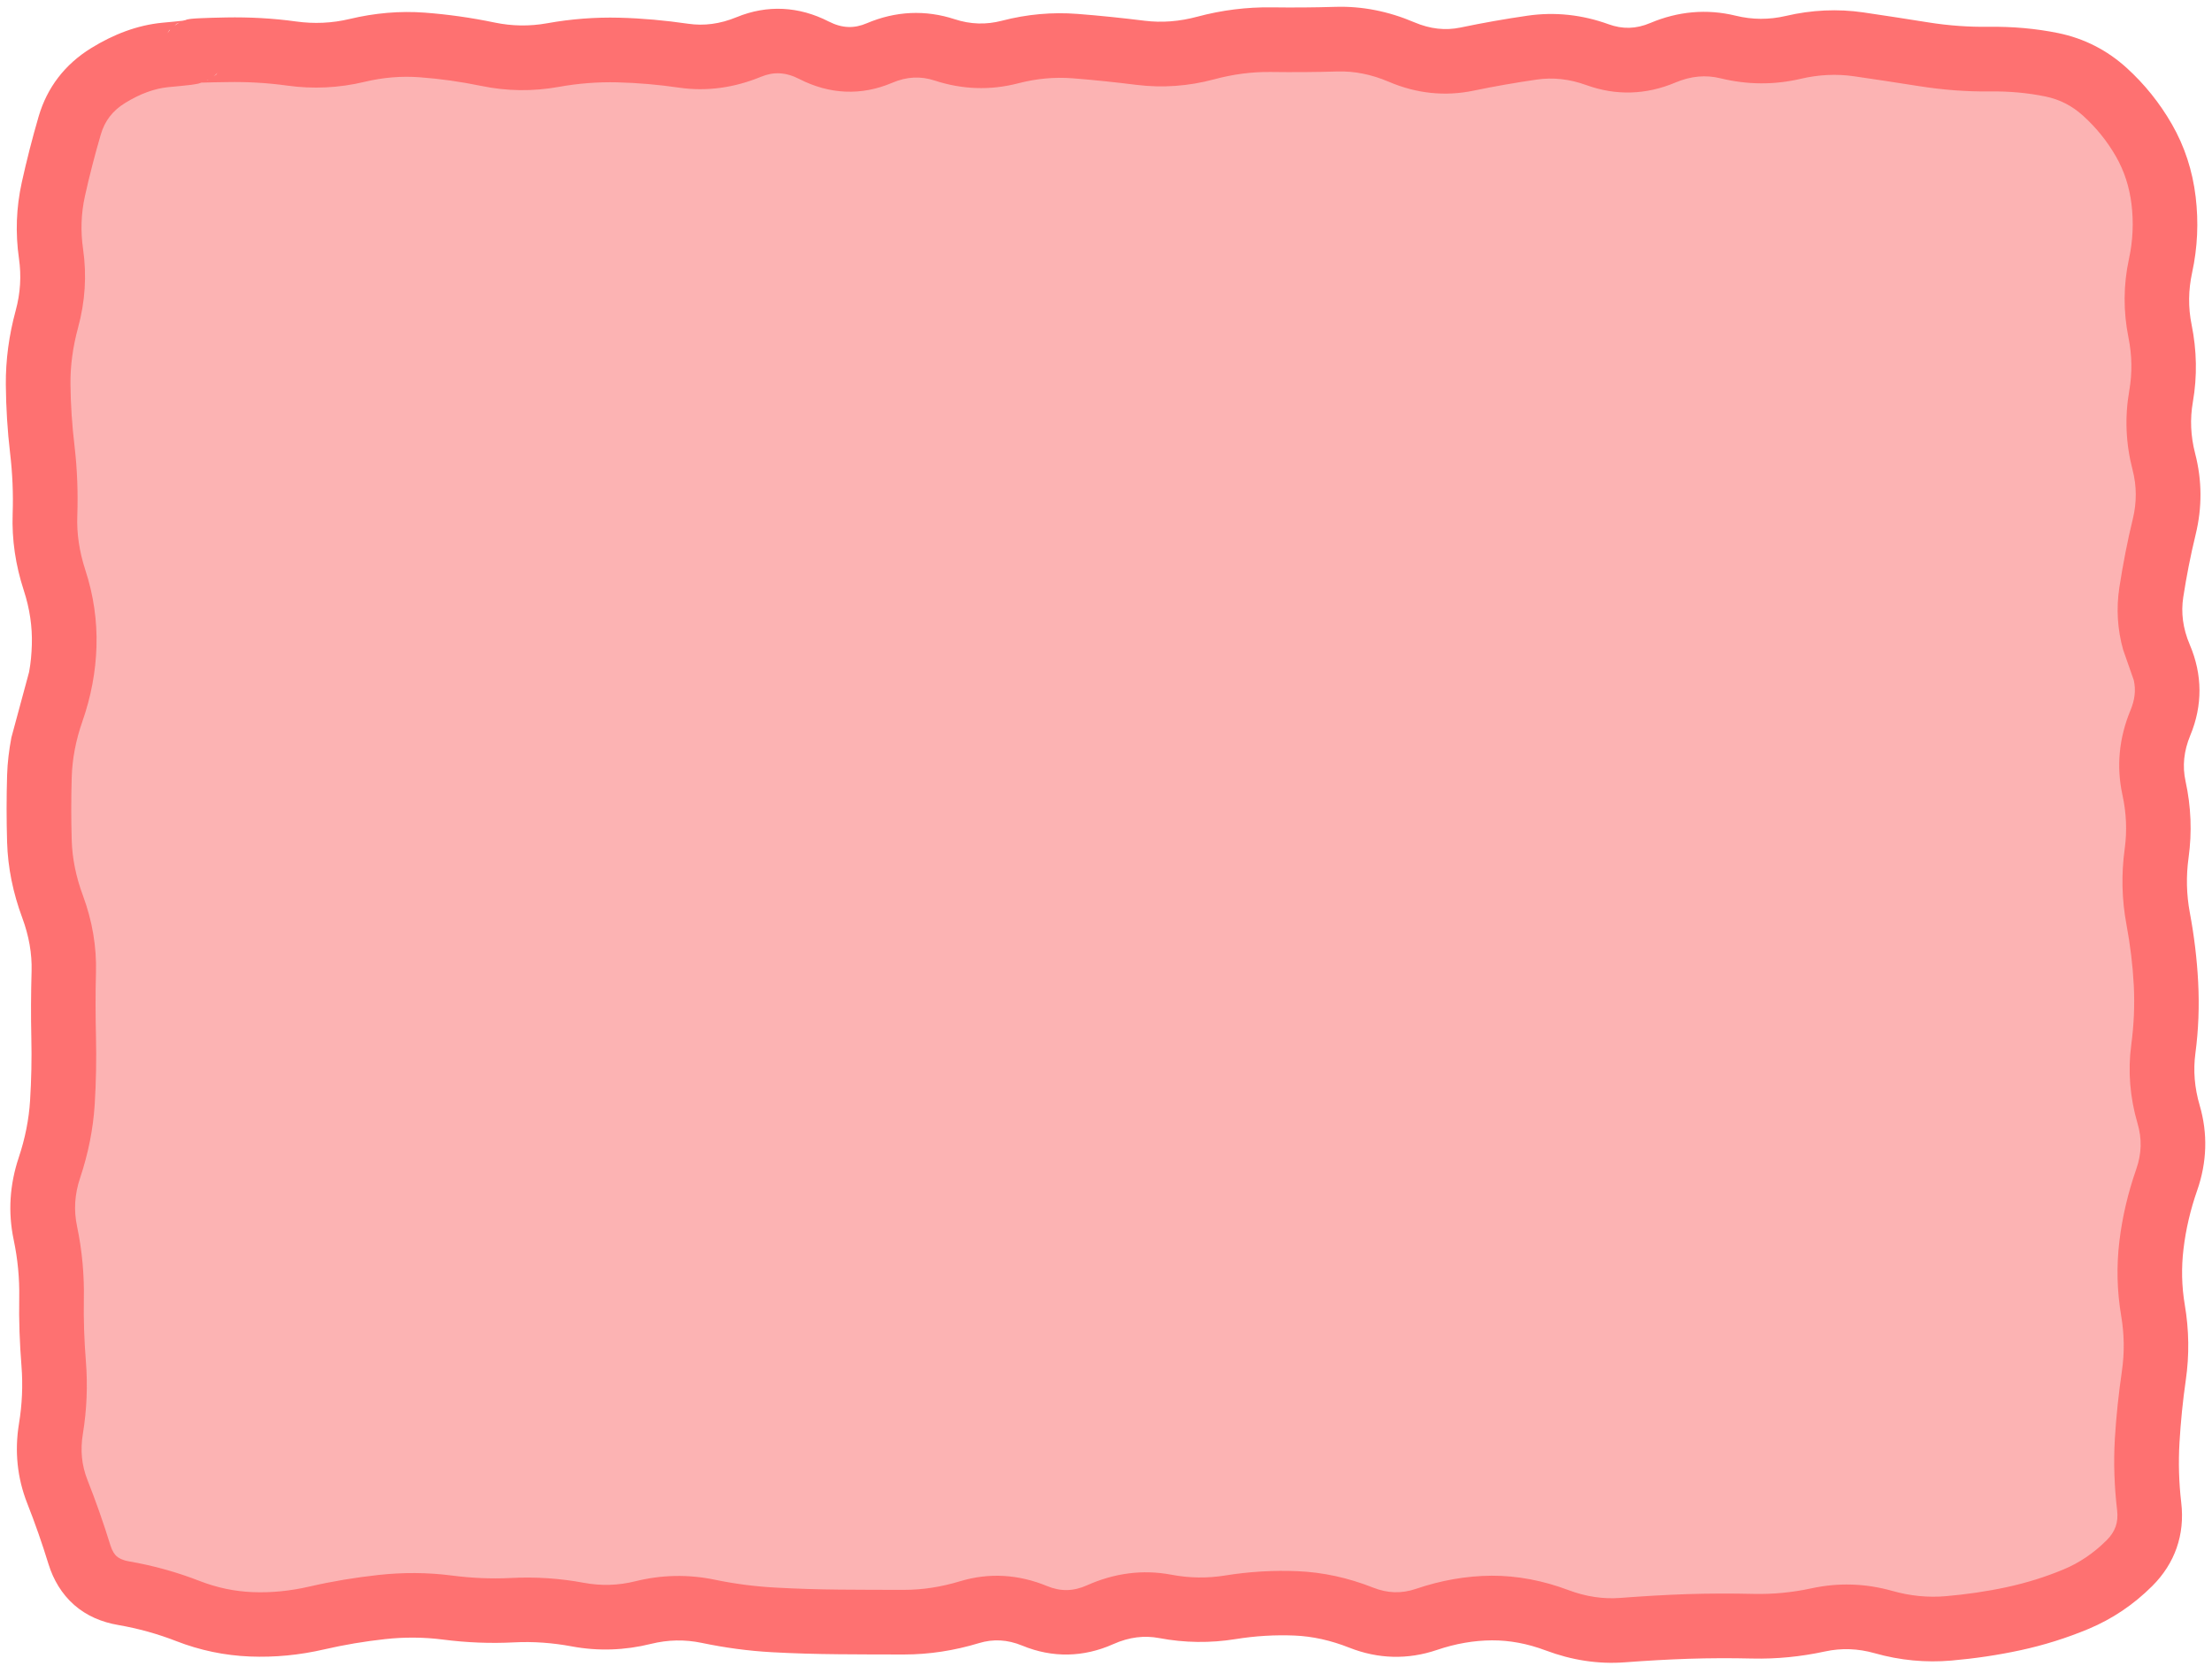
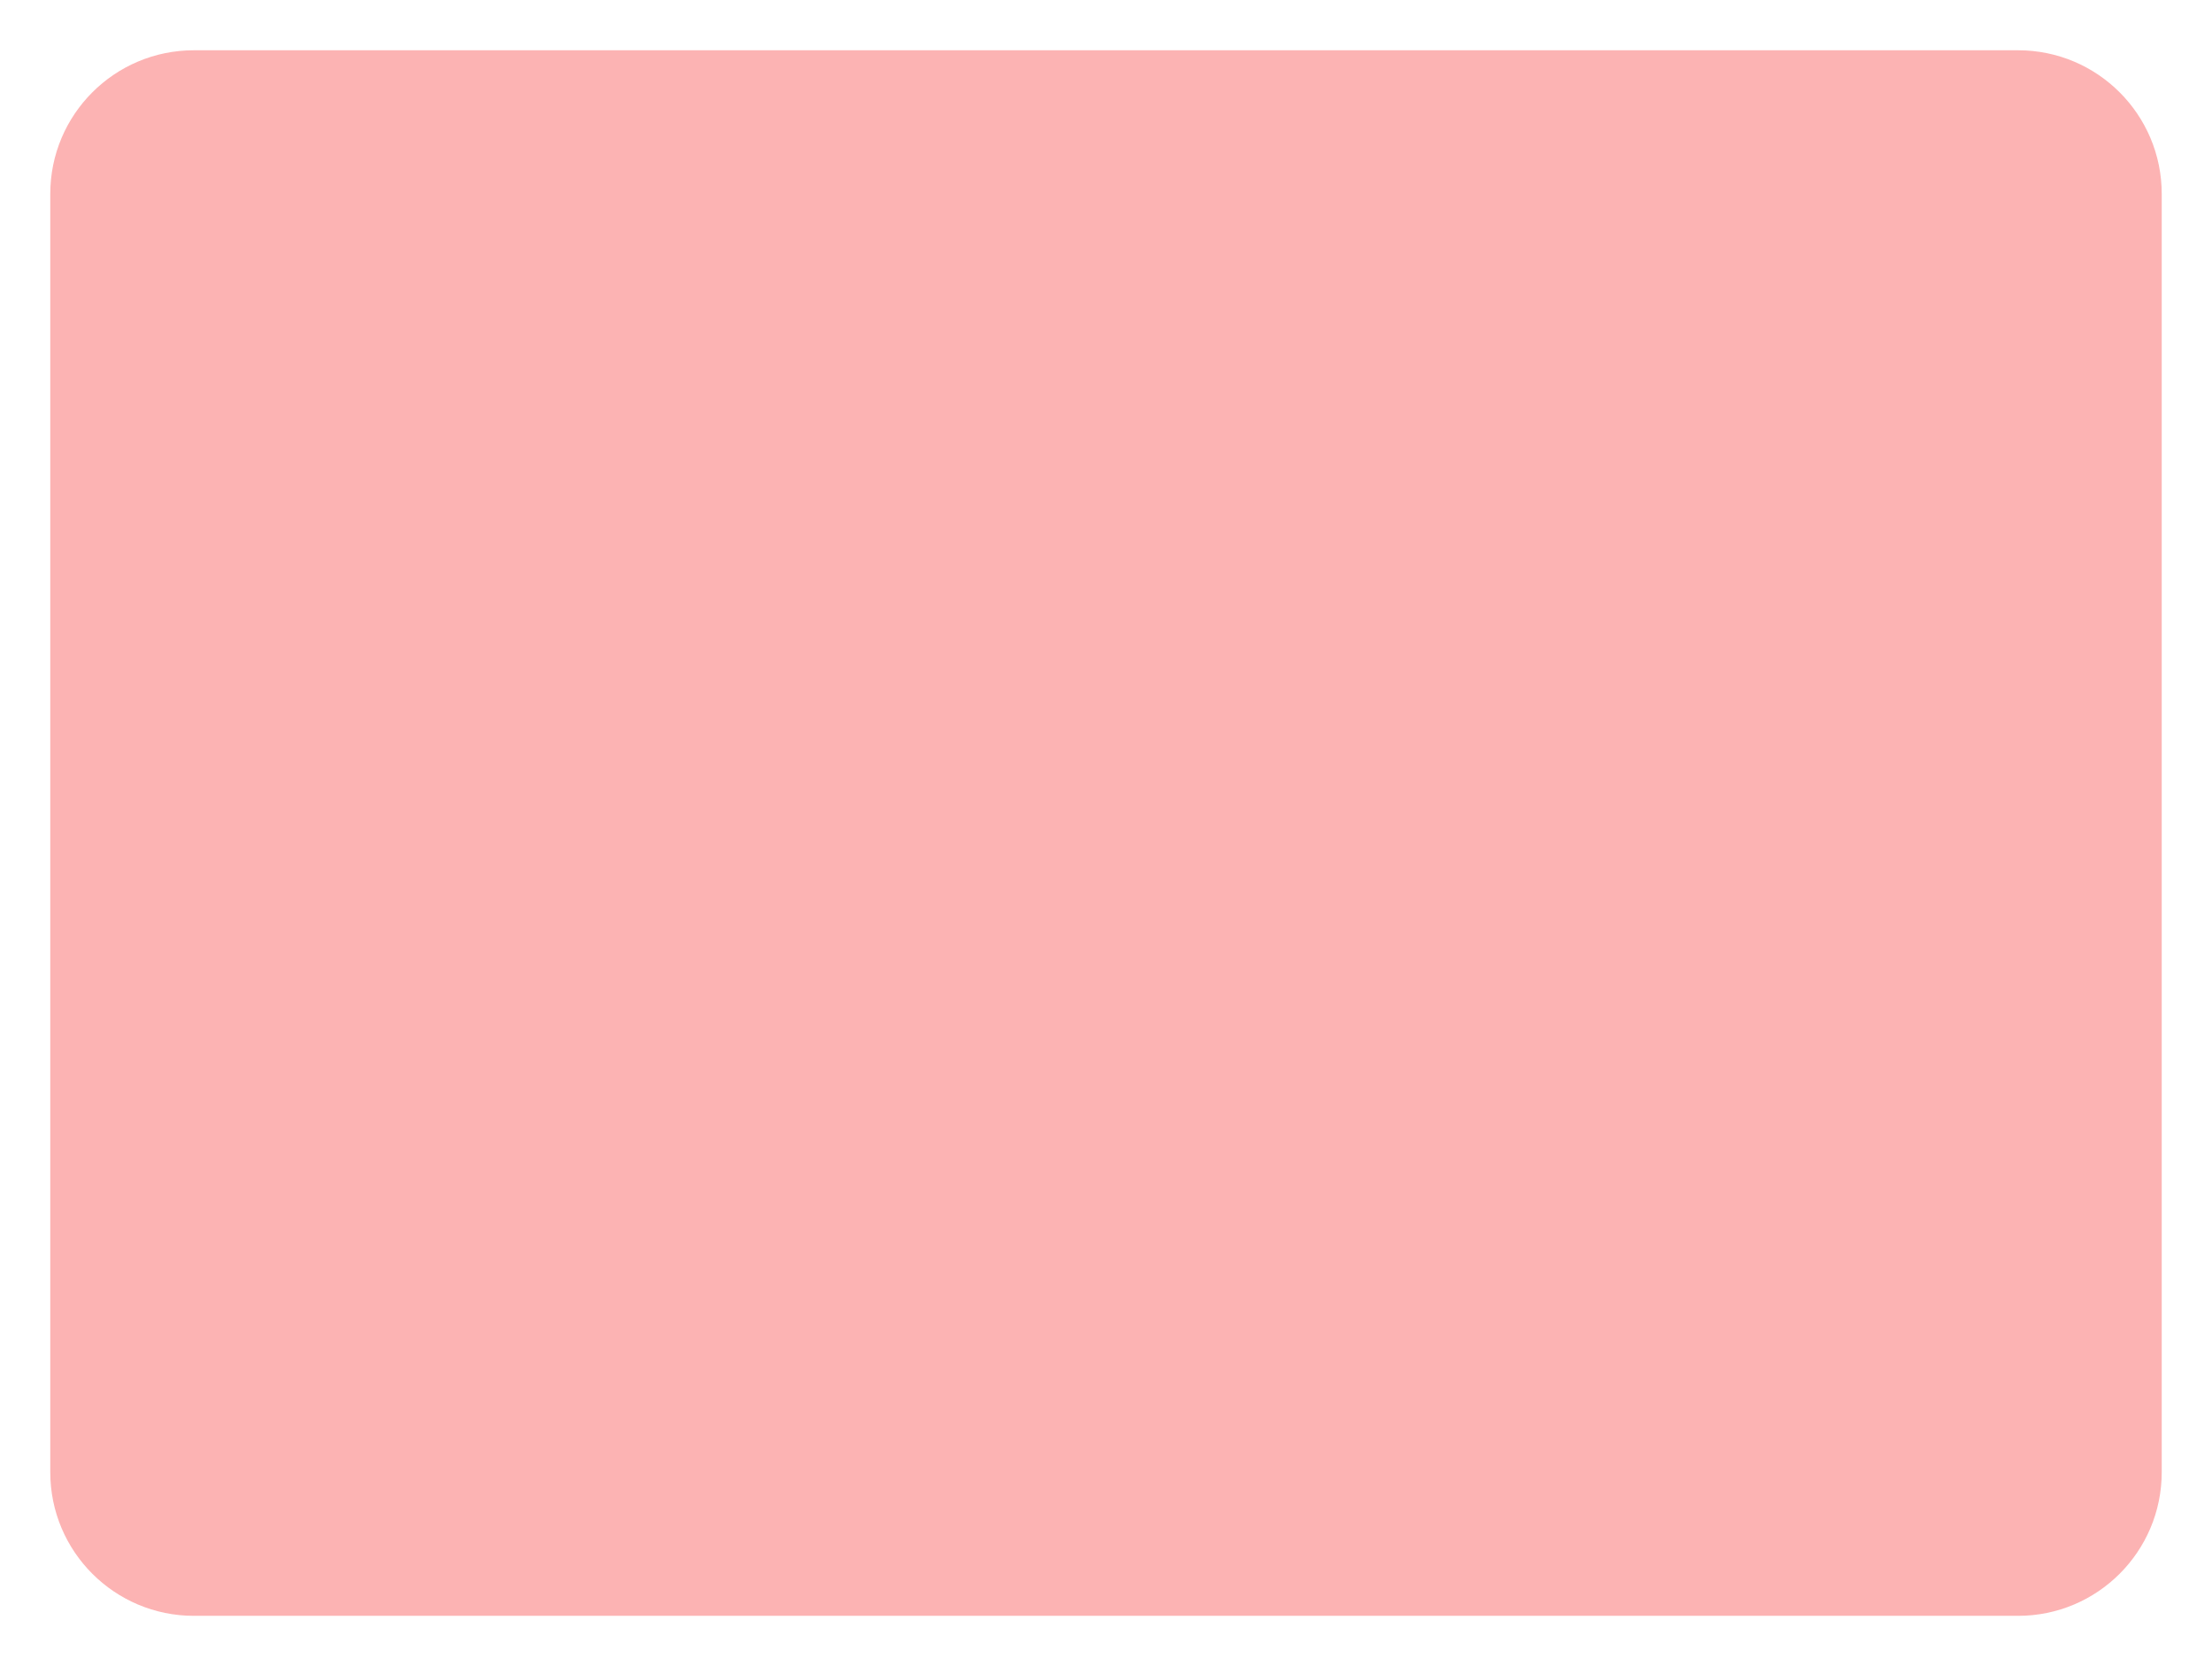
<svg xmlns="http://www.w3.org/2000/svg" width="308" height="232" viewBox="0 0 308 232" fill="none">
  <path d="M7 27C7 15.954 15.954 7 27 7H281C292.046 7 301 15.954 301 27V205C301 216.046 292.046 225 281 225H27C15.954 225 7 216.046 7 205V27Z" fill="#FCB3B3" />
-   <path d="M185.945 0.953C189.675 0.84 193.343 1.577 196.914 3.098C199.156 4.053 201.277 4.267 203.348 3.836C206.464 3.187 209.58 2.634 212.699 2.184C216.501 1.634 220.296 2.042 223.984 3.379C225.92 4.078 227.78 4.05 229.785 3.203C233.648 1.574 237.652 1.204 241.668 2.184C244.006 2.756 246.331 2.763 248.664 2.219C252.233 1.383 255.861 1.205 259.457 1.727C262.501 2.168 265.554 2.652 268.598 3.133C271.373 3.571 274.139 3.765 276.895 3.73C280.216 3.688 283.46 3.968 286.598 4.609C290.198 5.346 293.401 6.988 296.125 9.461C298.611 11.721 300.72 14.344 302.418 17.301C304.2 20.402 305.288 23.784 305.723 27.391C306.148 30.923 305.994 34.462 305.23 37.973C304.706 40.393 304.671 42.8 305.16 45.215C305.884 48.789 305.961 52.39 305.336 55.973C304.922 58.355 305.025 60.728 305.652 63.145C306.625 66.89 306.639 70.676 305.723 74.43C305.013 77.336 304.45 80.248 304 83.148C303.669 85.285 303.926 87.477 304.914 89.793C306.676 93.929 306.709 98.229 304.984 102.379C304.06 104.608 303.864 106.703 304.316 108.777C305.087 112.314 305.23 115.871 304.738 119.43C304.386 121.976 304.436 124.536 304.914 127.094C305.515 130.313 305.908 133.534 306.074 136.762C306.244 140.067 306.126 143.377 305.688 146.676C305.371 149.061 305.566 151.471 306.285 153.918C307.441 157.862 307.297 161.867 305.934 165.766C304.98 168.496 304.358 171.204 304.035 173.887C303.724 176.483 303.77 179.086 304.211 181.691C304.802 185.177 304.856 188.677 304.352 192.168C303.931 195.073 303.643 197.992 303.473 200.887C303.311 203.641 303.389 206.434 303.719 209.254C304.237 213.698 302.845 217.695 299.676 220.855C297.081 223.443 294.106 225.447 290.781 226.832C287.762 228.09 284.621 229.079 281.359 229.785C278.169 230.475 274.947 230.945 271.727 231.227C268.14 231.54 264.569 231.204 261.039 230.207C258.708 229.547 256.41 229.463 254.113 229.961C250.743 230.692 247.347 231.025 243.953 230.945C241.012 230.876 238.07 230.884 235.129 230.98C232.165 231.077 229.199 231.25 226.234 231.473C222.514 231.752 218.829 231.171 215.23 229.82C212.682 228.863 210.184 228.402 207.742 228.414C205.227 228.428 202.671 228.87 200.078 229.75C196.019 231.13 191.88 231.015 187.879 229.434C185.283 228.407 182.74 227.849 180.25 227.746C177.527 227.634 174.793 227.797 172.059 228.238C168.512 228.81 164.945 228.768 161.406 228.098C159.355 227.712 157.258 227.939 155.008 228.941C150.867 230.79 146.538 230.879 142.352 229.152C140.254 228.291 138.295 228.2 136.305 228.801C132.872 229.842 129.389 230.38 125.898 230.383C122.856 230.385 119.8 230.373 116.758 230.348C113.664 230.321 110.57 230.236 107.477 230.066C104.216 229.888 100.951 229.444 97.703 228.766C95.349 228.275 93.008 228.321 90.637 228.906C86.994 229.809 83.3 229.941 79.633 229.258C76.946 228.756 74.252 228.557 71.582 228.695C68.286 228.865 64.993 228.733 61.703 228.309C59.025 227.963 56.328 227.947 53.652 228.238C50.811 228.548 47.961 229.021 45.109 229.68C41.699 230.467 38.25 230.802 34.809 230.664C31.281 230.521 27.853 229.809 24.543 228.52C21.981 227.521 19.274 226.761 16.422 226.27C14.185 225.884 12.082 225.016 10.34 223.492C8.595 221.96 7.424 219.972 6.754 217.797C5.851 214.87 4.863 212.048 3.801 209.359C2.394 205.792 2.017 202.058 2.641 198.25C3.08 195.576 3.203 192.897 2.992 190.234C2.741 187.06 2.618 183.882 2.676 180.707C2.725 178.024 2.473 175.326 1.902 172.621C1.096 168.789 1.352 164.952 2.605 161.195C3.5 158.522 4.025 155.865 4.188 153.25C4.367 150.347 4.431 147.433 4.363 144.531C4.291 141.426 4.311 138.32 4.398 135.215C4.467 132.8 4.035 130.322 3.098 127.797C1.817 124.343 1.094 120.831 0.988 117.285C0.895 114.168 0.895 111.051 0.988 107.934C1.041 106.179 1.256 104.433 1.586 102.695L4.047 93.59C4.29 92.305 4.397 91.025 4.434 89.758C4.506 87.273 4.145 84.761 3.309 82.199C2.163 78.694 1.637 75.131 1.762 71.547C1.859 68.747 1.74 65.948 1.41 63.145C1.035 59.959 0.84 56.77 0.812 53.582C0.783 50.124 1.252 46.66 2.184 43.246C2.85 40.802 2.984 38.401 2.641 36.004C2.129 32.449 2.261 28.902 3.027 25.422C3.7 22.375 4.484 19.288 5.383 16.211C6.57 12.155 9.06 8.948 12.66 6.719C15.813 4.769 19.128 3.504 22.574 3.168C23.889 3.04 24.838 2.964 25.422 2.887C25.556 2.869 25.658 2.829 25.738 2.816H25.773C25.908 2.776 26.002 2.723 26.055 2.711C26.366 2.639 26.655 2.621 26.793 2.605C27.122 2.569 27.519 2.555 27.918 2.535C28.746 2.495 29.944 2.458 31.469 2.43C34.729 2.37 37.988 2.542 41.242 2.992C43.707 3.334 46.2 3.237 48.695 2.641C52.163 1.813 55.67 1.497 59.172 1.762C62.394 2.006 65.628 2.463 68.84 3.133C71.301 3.644 73.735 3.68 76.188 3.238C79.513 2.639 82.867 2.382 86.207 2.465C89.416 2.545 92.637 2.841 95.84 3.309C98.008 3.622 100.224 3.353 102.555 2.395C106.849 0.628 111.242 0.877 115.387 2.992C117.274 3.958 118.94 3.986 120.695 3.238C124.687 1.542 128.832 1.335 132.93 2.676C135.156 3.405 137.324 3.454 139.504 2.887C142.994 1.98 146.516 1.663 150.051 1.938C153.15 2.179 156.269 2.501 159.367 2.887C161.799 3.189 164.236 2.988 166.715 2.324C170.13 1.407 173.593 0.979 177.051 1.023C180.013 1.062 182.983 1.044 185.945 0.953ZM176.91 10.023C174.315 9.991 171.708 10.335 169.07 11.043C165.495 12.003 161.865 12.268 158.242 11.816C155.282 11.448 152.307 11.133 149.348 10.902C146.837 10.709 144.309 10.941 141.754 11.605C137.881 12.612 133.979 12.468 130.152 11.219C128.195 10.578 126.274 10.656 124.211 11.535C119.908 13.368 115.48 13.14 111.309 11.008C109.397 10.03 107.726 9.967 105.965 10.691C102.248 12.219 98.418 12.767 94.539 12.203C91.685 11.787 88.809 11.536 85.961 11.465C83.249 11.398 80.531 11.607 77.805 12.098C74.203 12.747 70.569 12.706 66.977 11.957C64.137 11.366 61.297 10.976 58.469 10.762C55.917 10.569 53.356 10.776 50.77 11.395C47.206 12.246 43.606 12.42 40.012 11.922C37.219 11.535 34.431 11.379 31.645 11.43C30.14 11.457 29.027 11.466 28.34 11.5C28.229 11.505 28.135 11.495 28.059 11.5C27.871 11.551 27.724 11.623 27.637 11.641C27.318 11.705 26.936 11.77 26.582 11.816C25.841 11.914 24.783 12.004 23.453 12.133C21.604 12.313 19.597 12.995 17.406 14.348C15.665 15.424 14.587 16.843 14.031 18.742C13.187 21.633 12.444 24.51 11.816 27.355C11.286 29.763 11.21 32.203 11.57 34.703C12.097 38.359 11.852 42.028 10.867 45.637C10.148 48.275 9.791 50.883 9.812 53.477C9.837 56.343 10.037 59.221 10.375 62.09C10.758 65.345 10.875 68.604 10.762 71.863C10.675 74.337 11.054 76.834 11.887 79.387C13.028 82.88 13.536 86.434 13.434 90.004C13.332 93.523 12.67 97.04 11.465 100.48C10.551 103.095 10.064 105.678 9.988 108.215C9.901 111.151 9.9 114.103 9.988 117.039C10.065 119.539 10.575 122.076 11.535 124.668C12.847 128.202 13.466 131.817 13.363 135.461C13.28 138.413 13.295 141.368 13.363 144.32C13.436 147.472 13.382 150.626 13.188 153.777C12.974 157.219 12.28 160.661 11.148 164.043C10.383 166.334 10.261 168.542 10.727 170.758C11.434 174.112 11.737 177.506 11.676 180.883C11.624 183.762 11.729 186.651 11.957 189.531C12.224 192.921 12.09 196.312 11.535 199.691C11.168 201.928 11.369 204.025 12.168 206.055C13.321 208.973 14.399 212.019 15.367 215.16C15.628 216.004 15.957 216.449 16.246 216.707C16.538 216.964 17.041 217.255 17.934 217.41C21.359 218 24.665 218.926 27.812 220.152C30.205 221.083 32.673 221.598 35.195 221.699C37.807 221.803 40.429 221.535 43.07 220.926C46.27 220.187 49.493 219.658 52.703 219.309C56.078 218.942 59.456 218.945 62.828 219.379C65.591 219.735 68.368 219.873 71.125 219.73C74.515 219.555 77.912 219.768 81.285 220.398C83.67 220.843 86.047 220.784 88.457 220.188C92.137 219.275 95.869 219.205 99.566 219.977C102.372 220.561 105.176 220.914 107.969 221.066C110.928 221.228 113.904 221.323 116.863 221.348C119.874 221.373 122.888 221.385 125.898 221.383C128.463 221.38 131.046 220.981 133.668 220.188C137.729 218.956 141.843 219.225 145.797 220.855C147.668 221.625 149.434 221.606 151.352 220.75C155.15 219.056 159.096 218.516 163.094 219.273C165.607 219.75 168.111 219.781 170.617 219.379C173.942 218.843 177.301 218.643 180.637 218.781C184.203 218.93 187.724 219.698 191.184 221.066C193.237 221.878 195.165 221.918 197.16 221.242C200.619 220.067 204.135 219.435 207.672 219.414C211.287 219.395 214.886 220.1 218.395 221.418C220.847 222.337 223.236 222.683 225.566 222.508C228.655 222.276 231.758 222.082 234.848 221.98C237.953 221.879 241.059 221.872 244.164 221.945C246.83 222.008 249.525 221.755 252.215 221.172C255.97 220.359 259.744 220.473 263.465 221.523C265.988 222.238 268.486 222.477 270.953 222.262C273.791 222.013 276.637 221.607 279.461 220.996C282.205 220.402 284.832 219.578 287.336 218.535C289.537 217.618 291.521 216.276 293.312 214.492C294.529 213.279 294.984 212.007 294.789 210.309C294.399 206.978 294.28 203.65 294.473 200.359C294.658 197.209 295.001 194.055 295.457 190.902C295.828 188.339 295.787 185.772 295.352 183.203C294.766 179.753 294.691 176.291 295.105 172.832C295.51 169.462 296.3 166.099 297.461 162.777C298.212 160.624 298.255 158.557 297.637 156.449C296.575 152.836 296.27 149.155 296.758 145.48C297.123 142.726 297.251 139.967 297.109 137.219C296.964 134.399 296.618 131.575 296.09 128.746C295.436 125.244 295.358 121.712 295.844 118.199C296.188 115.703 296.077 113.194 295.527 110.676C294.662 106.697 295.063 102.722 296.652 98.898C297.246 97.467 297.423 96.115 297.109 94.715L295.633 90.496C294.829 87.64 294.65 84.722 295.105 81.777C295.596 78.618 296.199 75.438 296.969 72.285C297.529 69.985 297.533 67.703 296.934 65.394C295.991 61.76 295.838 58.094 296.477 54.426C296.907 51.957 296.871 49.485 296.371 47.008C295.633 43.365 295.651 39.676 296.441 36.039C296.993 33.496 297.096 30.96 296.793 28.445C296.497 26.005 295.771 23.781 294.613 21.766C293.372 19.608 291.849 17.751 290.078 16.141C288.543 14.745 286.817 13.846 284.805 13.434C282.333 12.928 279.745 12.697 277.035 12.73C273.758 12.772 270.467 12.509 267.191 11.992C264.182 11.517 261.166 11.057 258.156 10.621C255.694 10.264 253.227 10.39 250.738 10.973C247.02 11.844 243.272 11.809 239.559 10.902C237.522 10.404 235.456 10.575 233.266 11.5C229.218 13.207 225.007 13.344 220.891 11.852C218.526 10.996 216.251 10.755 214 11.078C211.065 11.502 208.114 12.014 205.176 12.625C201.188 13.455 197.216 13.021 193.398 11.395C190.921 10.338 188.545 9.884 186.227 9.953C183.131 10.048 180.006 10.064 176.91 10.023ZM28.762 11.219C28.814 11.197 28.883 11.21 28.938 11.184L29.008 11.113C28.921 11.158 28.837 11.185 28.762 11.219ZM29.746 10.621C29.855 10.536 30.02 10.483 30.133 10.375C30.192 10.318 30.205 10.204 30.273 10.129C30.087 10.333 29.91 10.491 29.746 10.621ZM30.59 9.742C30.745 9.528 30.912 9.294 31.047 9.004C30.909 9.302 30.739 9.536 30.59 9.742ZM22.926 5.242C22.689 5.747 22.504 6.384 22.504 7.141C22.504 6.391 22.684 5.757 22.926 5.242ZM23.559 4.223C23.468 4.329 23.415 4.493 23.312 4.645C23.45 4.442 23.57 4.26 23.699 4.117C23.663 4.156 23.595 4.18 23.559 4.223ZM24.613 3.309C24.529 3.361 24.439 3.483 24.297 3.59C24.582 3.371 24.828 3.22 25 3.133C24.887 3.188 24.745 3.227 24.613 3.309Z" fill="#FE7171" />
</svg>